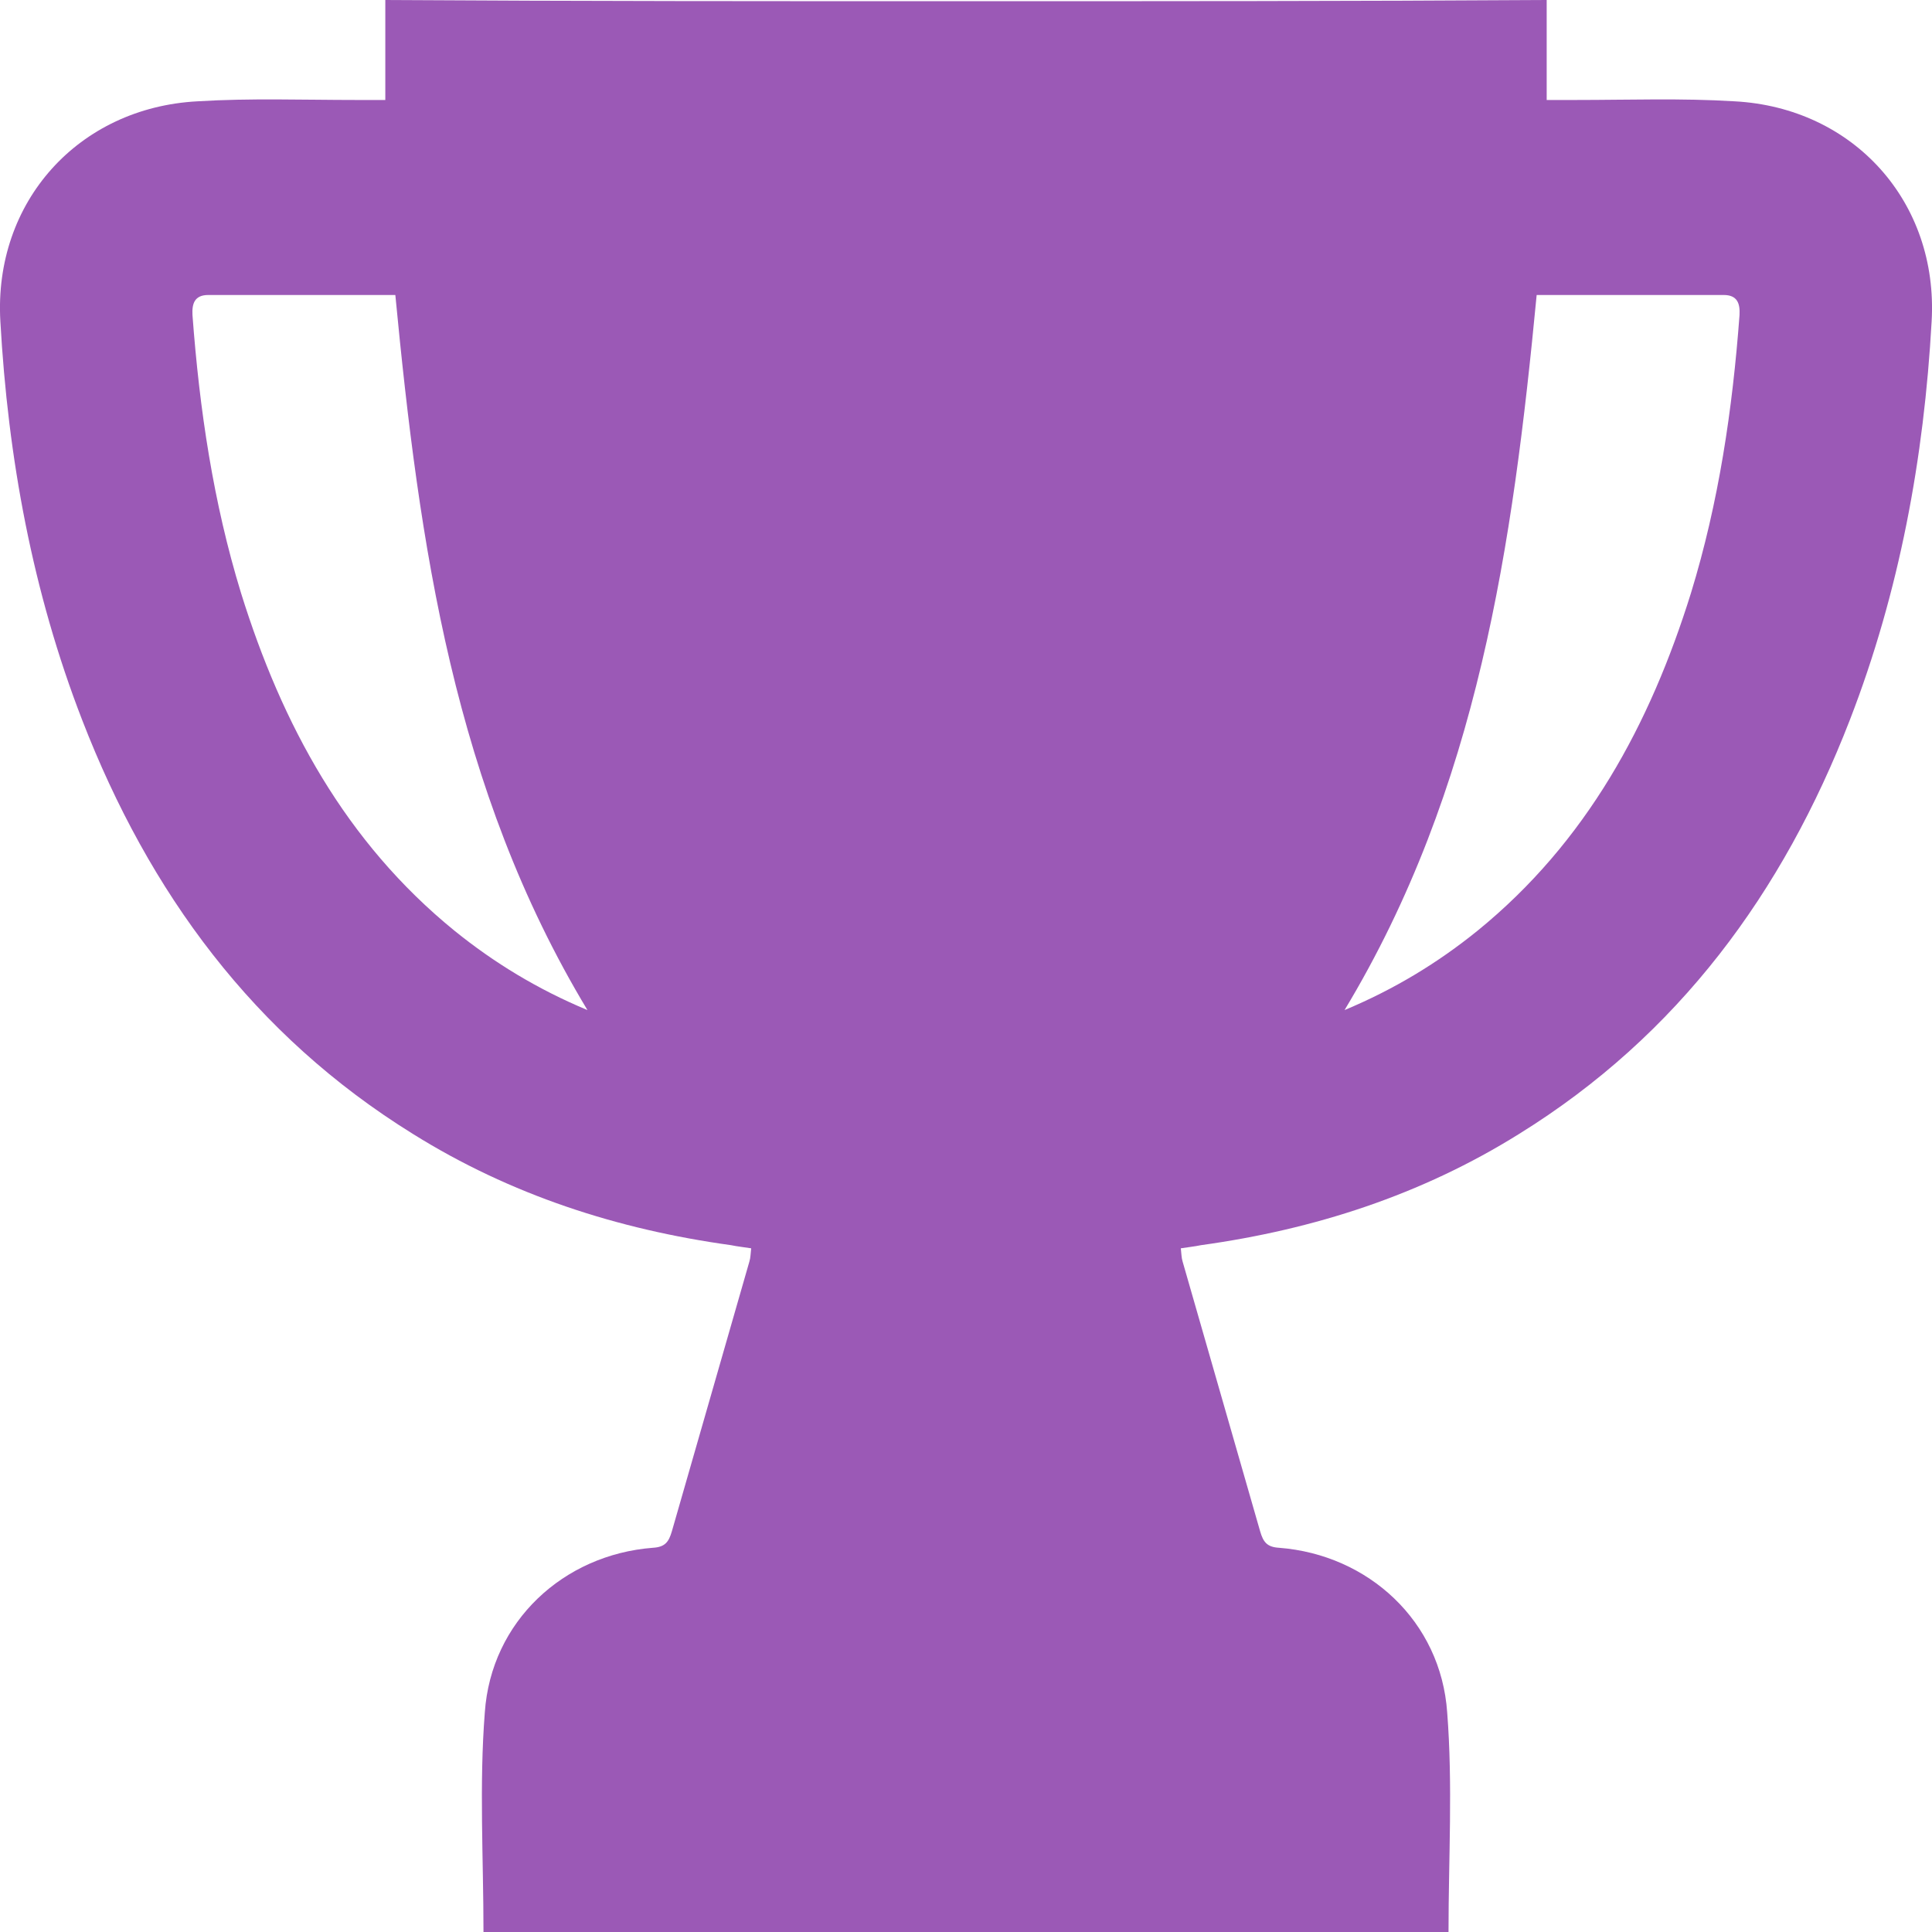
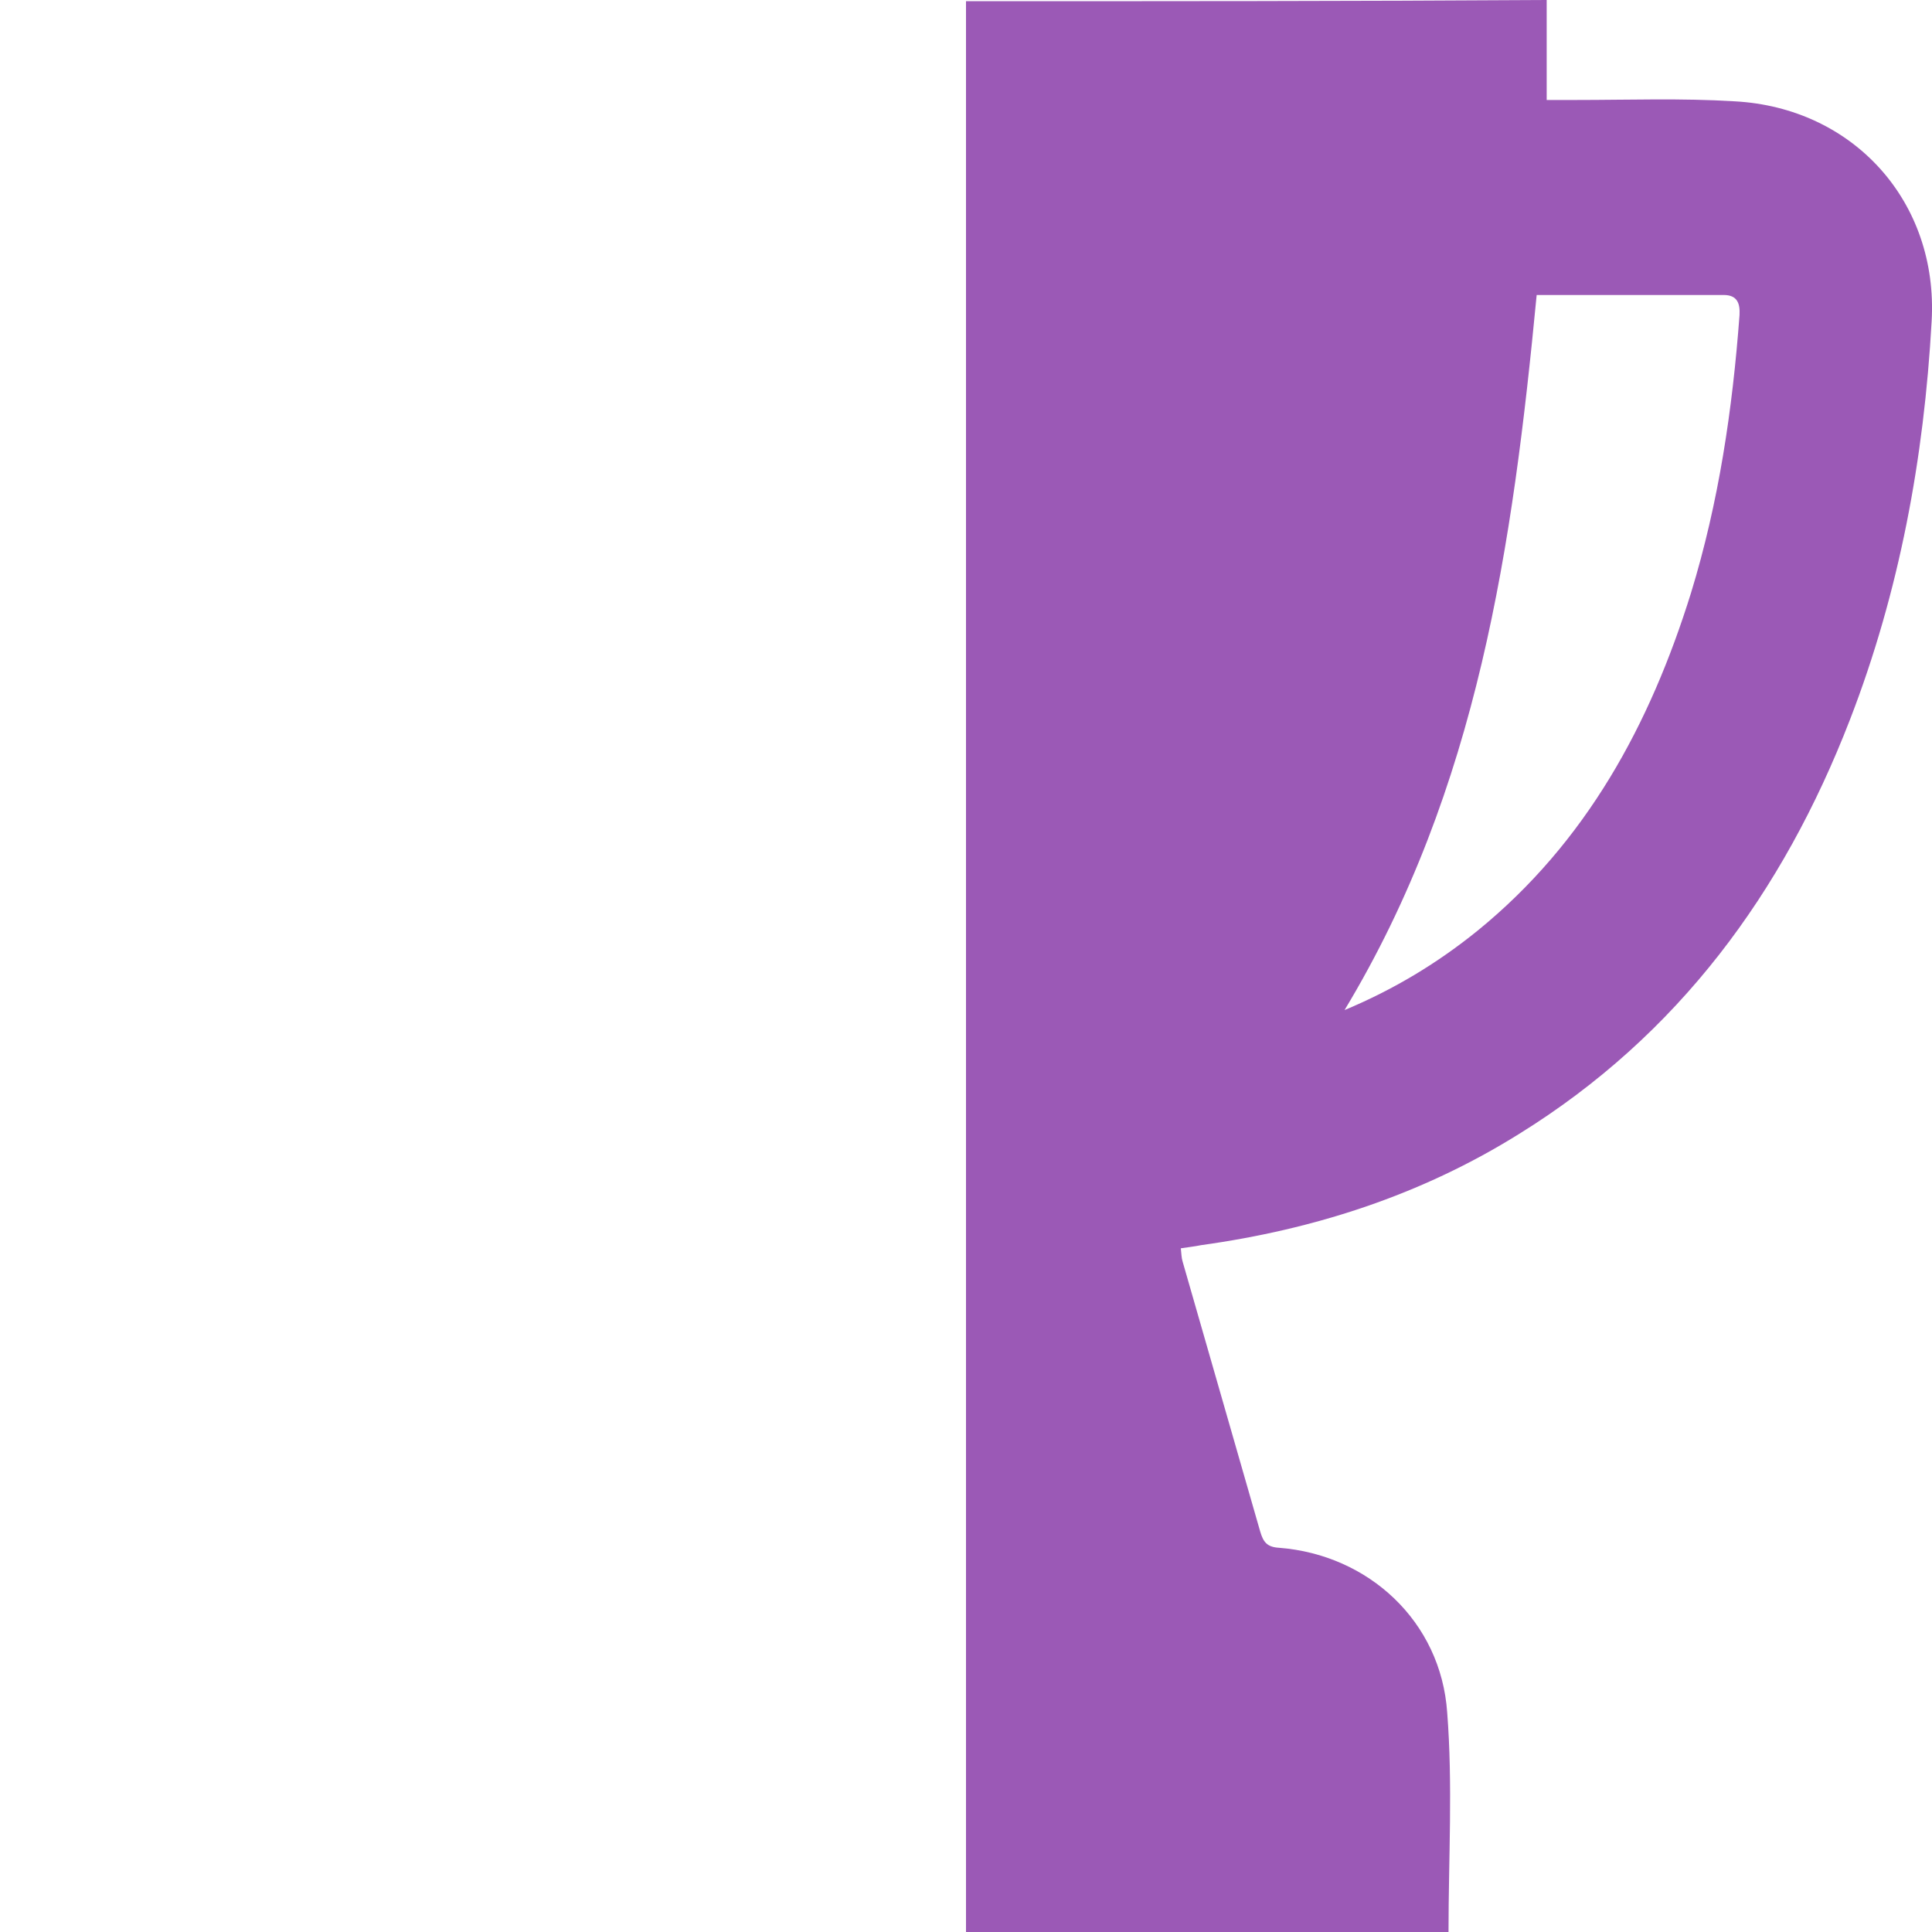
<svg xmlns="http://www.w3.org/2000/svg" width="16" height="16" viewBox="0 0 16 16" fill="none">
  <path d="M8 0.01V16C9.33 16 10.666 16 11.996 16C11.996 15.39 12.032 14.781 11.985 14.182C11.933 13.427 11.333 12.875 10.592 12.818C10.493 12.812 10.462 12.771 10.436 12.682C10.222 11.937 10.008 11.193 9.794 10.448C9.784 10.417 9.784 10.38 9.779 10.338C9.841 10.328 9.894 10.323 9.946 10.312C10.885 10.182 11.771 9.896 12.58 9.391C13.9 8.573 14.766 7.391 15.319 5.964C15.731 4.901 15.934 3.792 15.997 2.661C16.054 1.672 15.35 0.891 14.364 0.839C13.926 0.812 13.488 0.828 13.049 0.828C12.966 0.828 12.888 0.828 12.809 0.828C12.809 0.542 12.809 0.271 12.809 0C11.213 0.01 9.607 0.01 8 0.01ZM11.135 8.365C12.241 6.531 12.528 4.51 12.726 2.443C13.253 2.443 13.764 2.443 14.275 2.443C14.39 2.443 14.411 2.516 14.406 2.609C14.348 3.391 14.234 4.161 14.004 4.911C13.665 6 13.138 6.974 12.236 7.708C11.907 7.974 11.547 8.193 11.135 8.365Z" fill="#9B59B6" />
-   <path d="M8 0.01V16C6.67 16 5.334 16 4.004 16C4.004 15.39 3.968 14.781 4.015 14.182C4.067 13.427 4.667 12.875 5.407 12.818C5.507 12.812 5.538 12.771 5.564 12.682C5.778 11.937 5.992 11.193 6.206 10.448C6.216 10.417 6.216 10.38 6.221 10.338C6.159 10.328 6.106 10.323 6.054 10.312C5.115 10.182 4.229 9.896 3.42 9.391C2.1 8.573 1.234 7.391 0.681 5.964C0.269 4.901 0.066 3.792 0.003 2.661C-0.054 1.672 0.65 0.891 1.636 0.839C2.074 0.812 2.512 0.828 2.951 0.828C3.034 0.828 3.112 0.828 3.191 0.828C3.191 0.542 3.191 0.271 3.191 0C4.787 0.01 6.393 0.01 8 0.01ZM4.865 8.365C3.759 6.531 3.472 4.51 3.274 2.443C2.747 2.443 2.236 2.443 1.725 2.443C1.61 2.443 1.589 2.516 1.594 2.609C1.652 3.391 1.766 4.161 1.996 4.911C2.335 6 2.862 6.974 3.764 7.708C4.093 7.974 4.453 8.193 4.865 8.365Z" fill="#9B59B6" />
</svg>